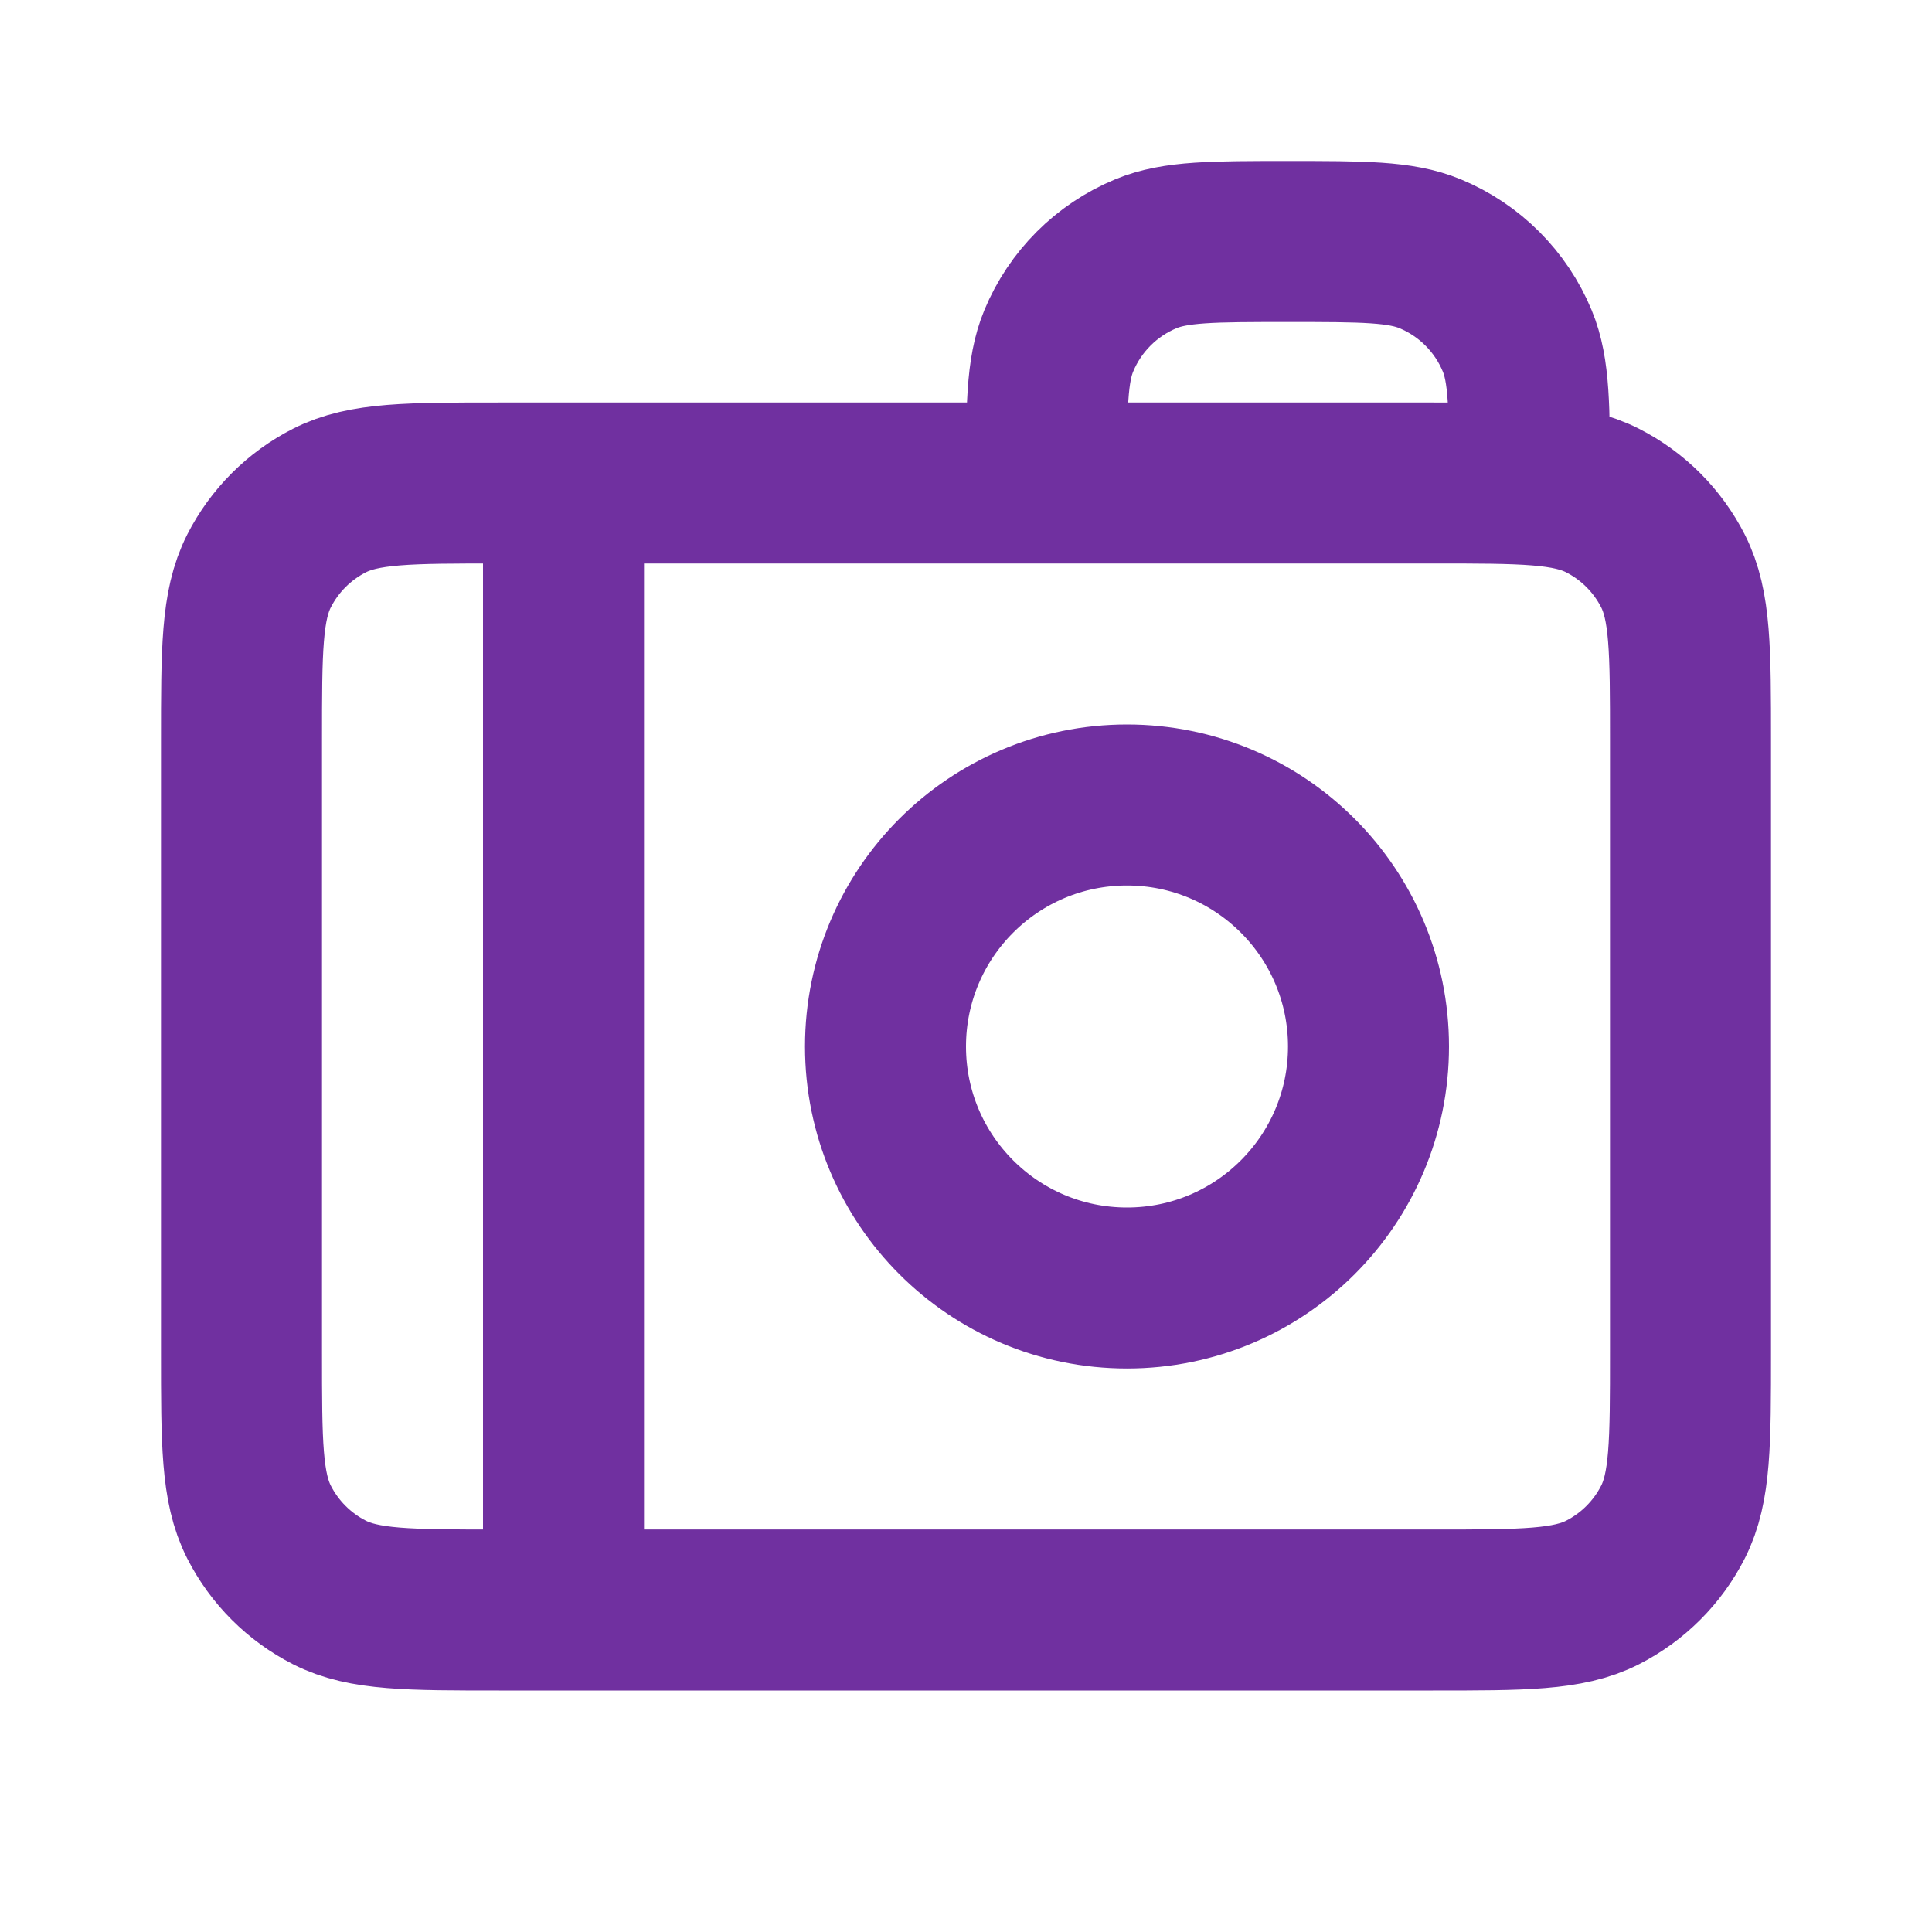
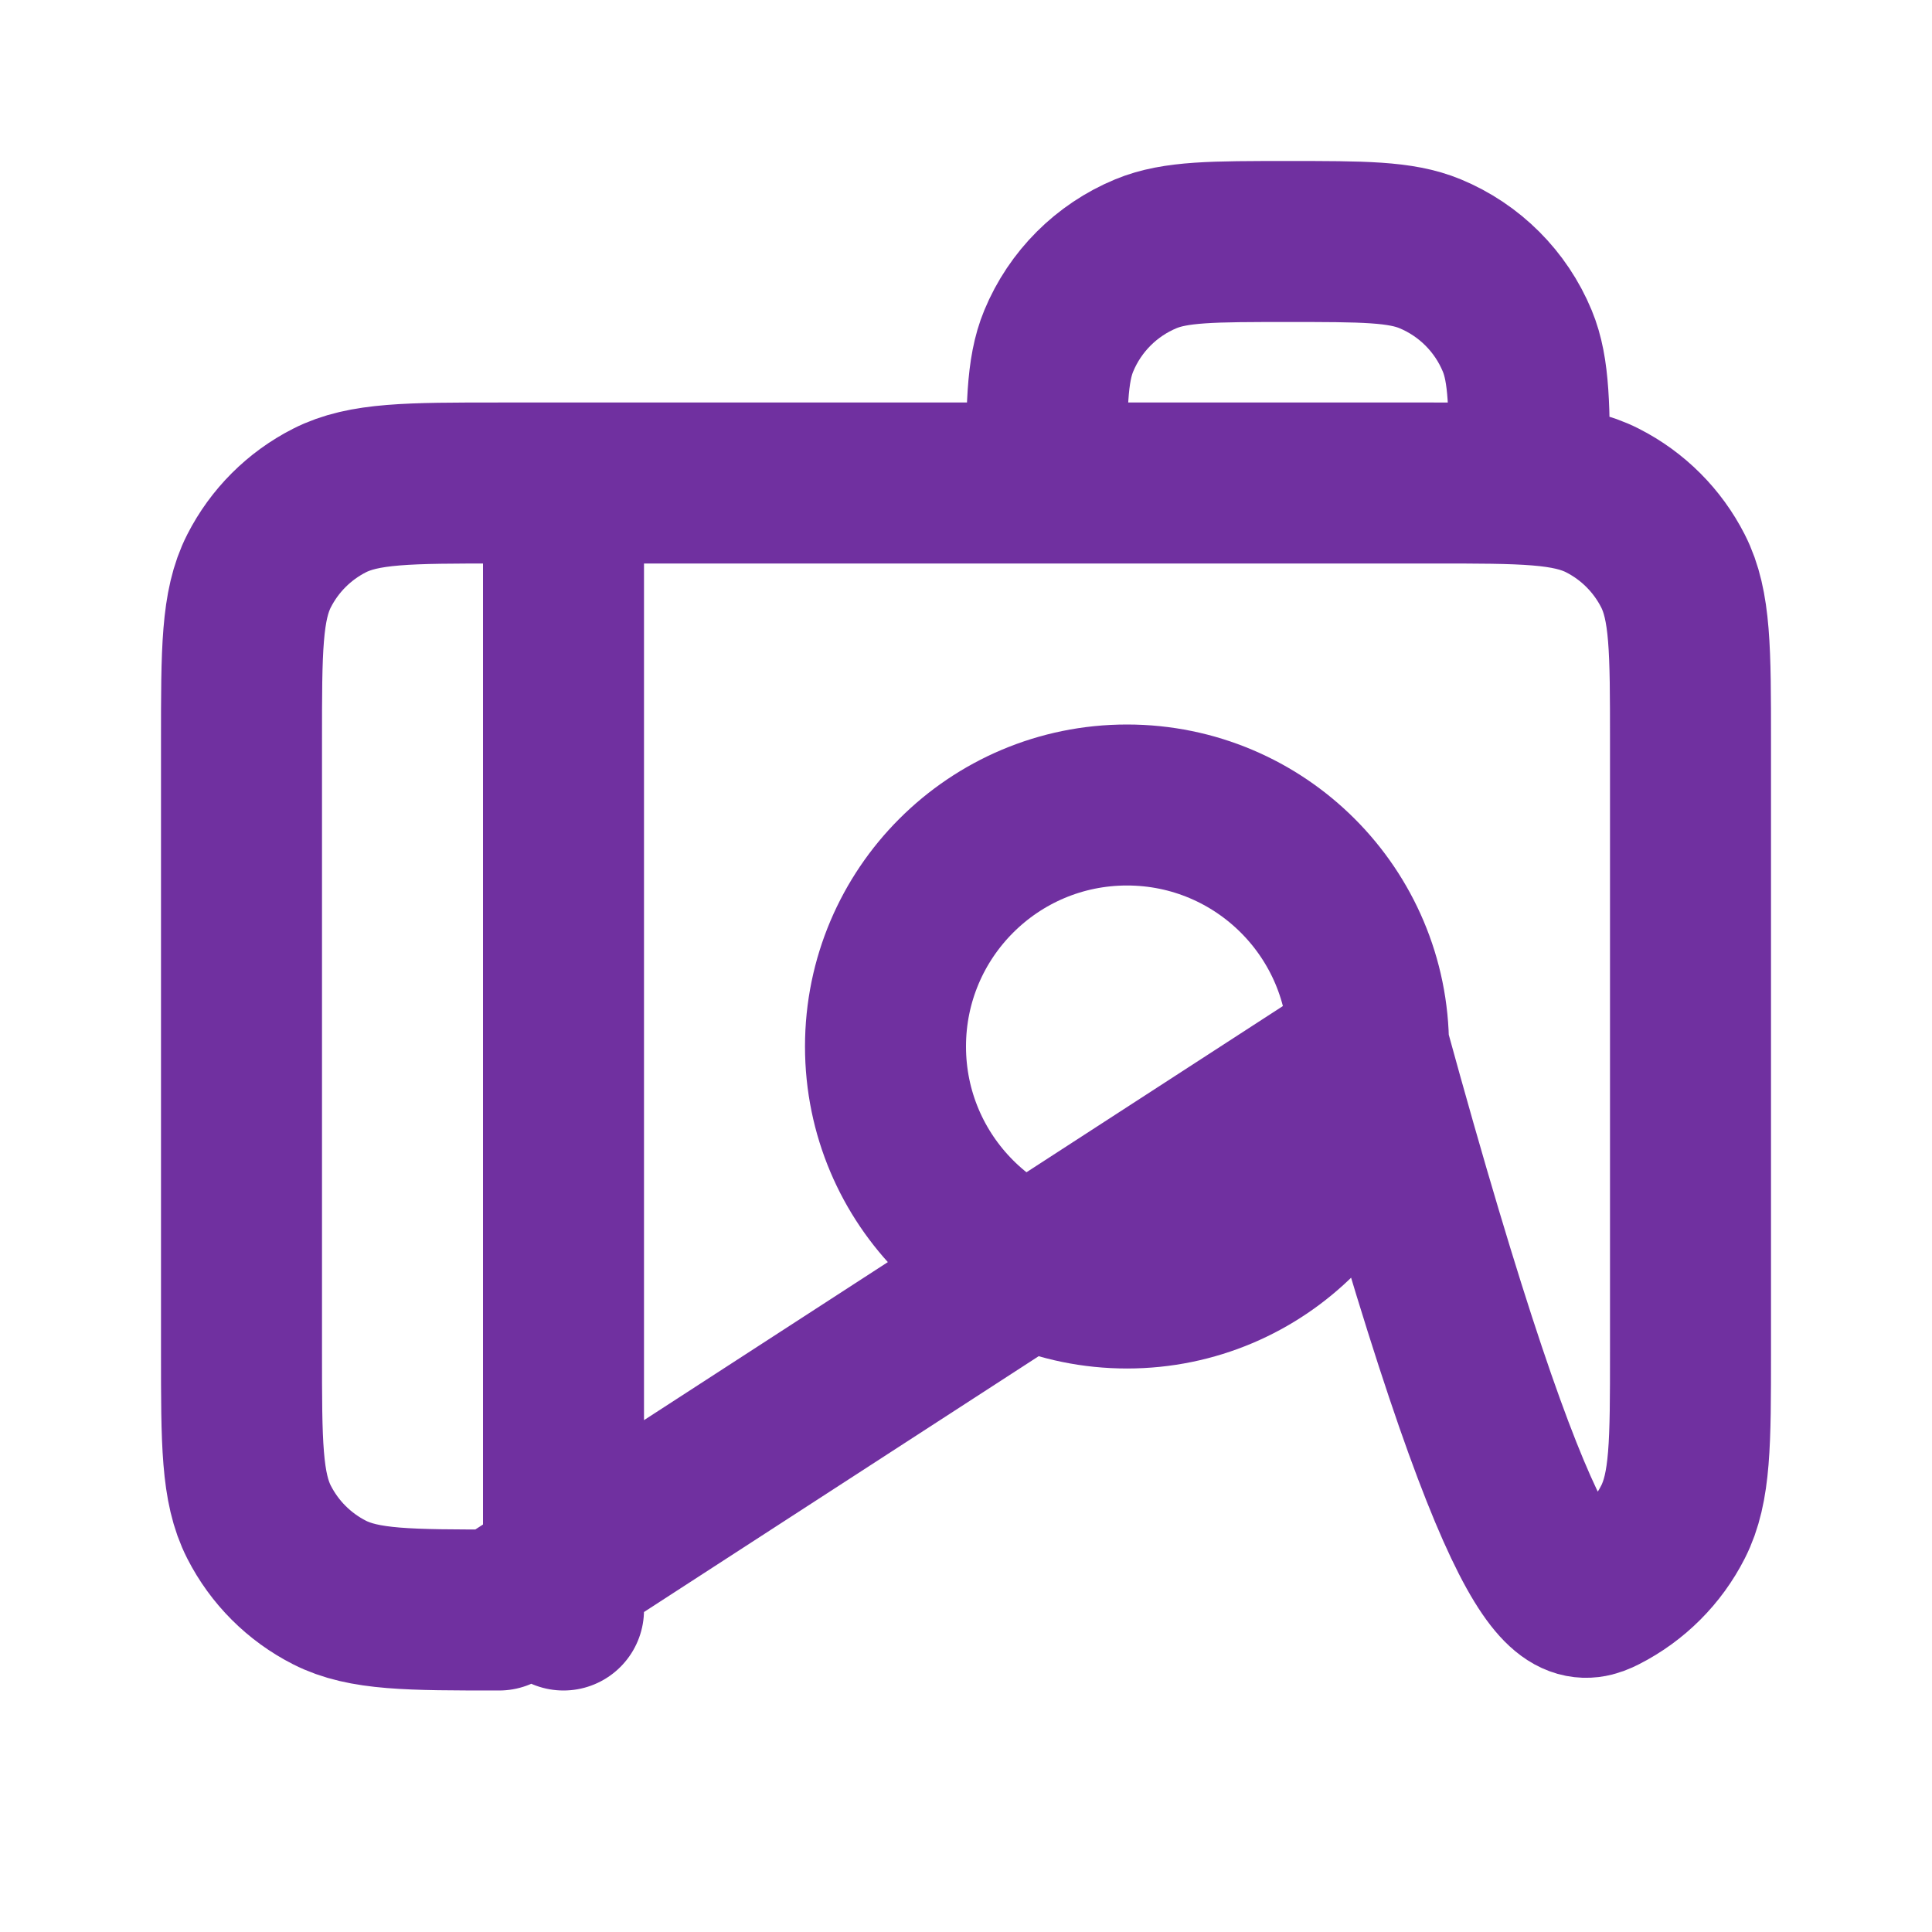
<svg xmlns="http://www.w3.org/2000/svg" width="720" height="720" xml:space="preserve" overflow="hidden">
  <g transform="translate(-280 0)">
    <g>
-       <path d="M490 180 490 600M850 180C850 152.044 850 138.065 845.434 127.039 839.344 112.337 827.662 100.657 812.962 94.567 801.934 90 787.957 90 760 90 732.043 90 718.066 90 707.038 94.567 692.338 100.657 680.656 112.337 674.566 127.039 670 138.065 670 152.044 670 180M790 390C790 439.707 749.707 480 700 480 650.293 480 610 439.707 610 390 610 340.293 650.293 300 700 300 749.707 300 790 340.293 790 390ZM466 600 814 600C847.603 600 864.406 600 877.24 593.46 888.529 587.709 897.709 578.529 903.46 567.24 910 554.406 910 537.603 910 504L910 276C910 242.397 910 225.595 903.46 212.761 897.709 201.471 888.529 192.292 877.24 186.54 864.406 180 847.603 180 814 180L466 180C432.397 180 415.595 180 402.761 186.54 391.471 192.292 382.292 201.471 376.54 212.761 370 225.595 370 242.397 370 276L370 504C370 537.603 370 554.406 376.54 567.24 382.292 578.529 391.471 587.709 402.761 593.46 415.595 600 432.397 600 466 600Z" stroke="#7030A0" stroke-width="60" stroke-linecap="round" stroke-linejoin="round" stroke-miterlimit="4" stroke-opacity="1" fill="none" fill-rule="nonzero" />
+       <path d="M490 180 490 600M850 180C850 152.044 850 138.065 845.434 127.039 839.344 112.337 827.662 100.657 812.962 94.567 801.934 90 787.957 90 760 90 732.043 90 718.066 90 707.038 94.567 692.338 100.657 680.656 112.337 674.566 127.039 670 138.065 670 152.044 670 180M790 390C790 439.707 749.707 480 700 480 650.293 480 610 439.707 610 390 610 340.293 650.293 300 700 300 749.707 300 790 340.293 790 390ZC847.603 600 864.406 600 877.24 593.46 888.529 587.709 897.709 578.529 903.46 567.24 910 554.406 910 537.603 910 504L910 276C910 242.397 910 225.595 903.46 212.761 897.709 201.471 888.529 192.292 877.24 186.54 864.406 180 847.603 180 814 180L466 180C432.397 180 415.595 180 402.761 186.54 391.471 192.292 382.292 201.471 376.54 212.761 370 225.595 370 242.397 370 276L370 504C370 537.603 370 554.406 376.54 567.24 382.292 578.529 391.471 587.709 402.761 593.46 415.595 600 432.397 600 466 600Z" stroke="#7030A0" stroke-width="60" stroke-linecap="round" stroke-linejoin="round" stroke-miterlimit="4" stroke-opacity="1" fill="none" fill-rule="nonzero" />
    </g>
  </g>
</svg>